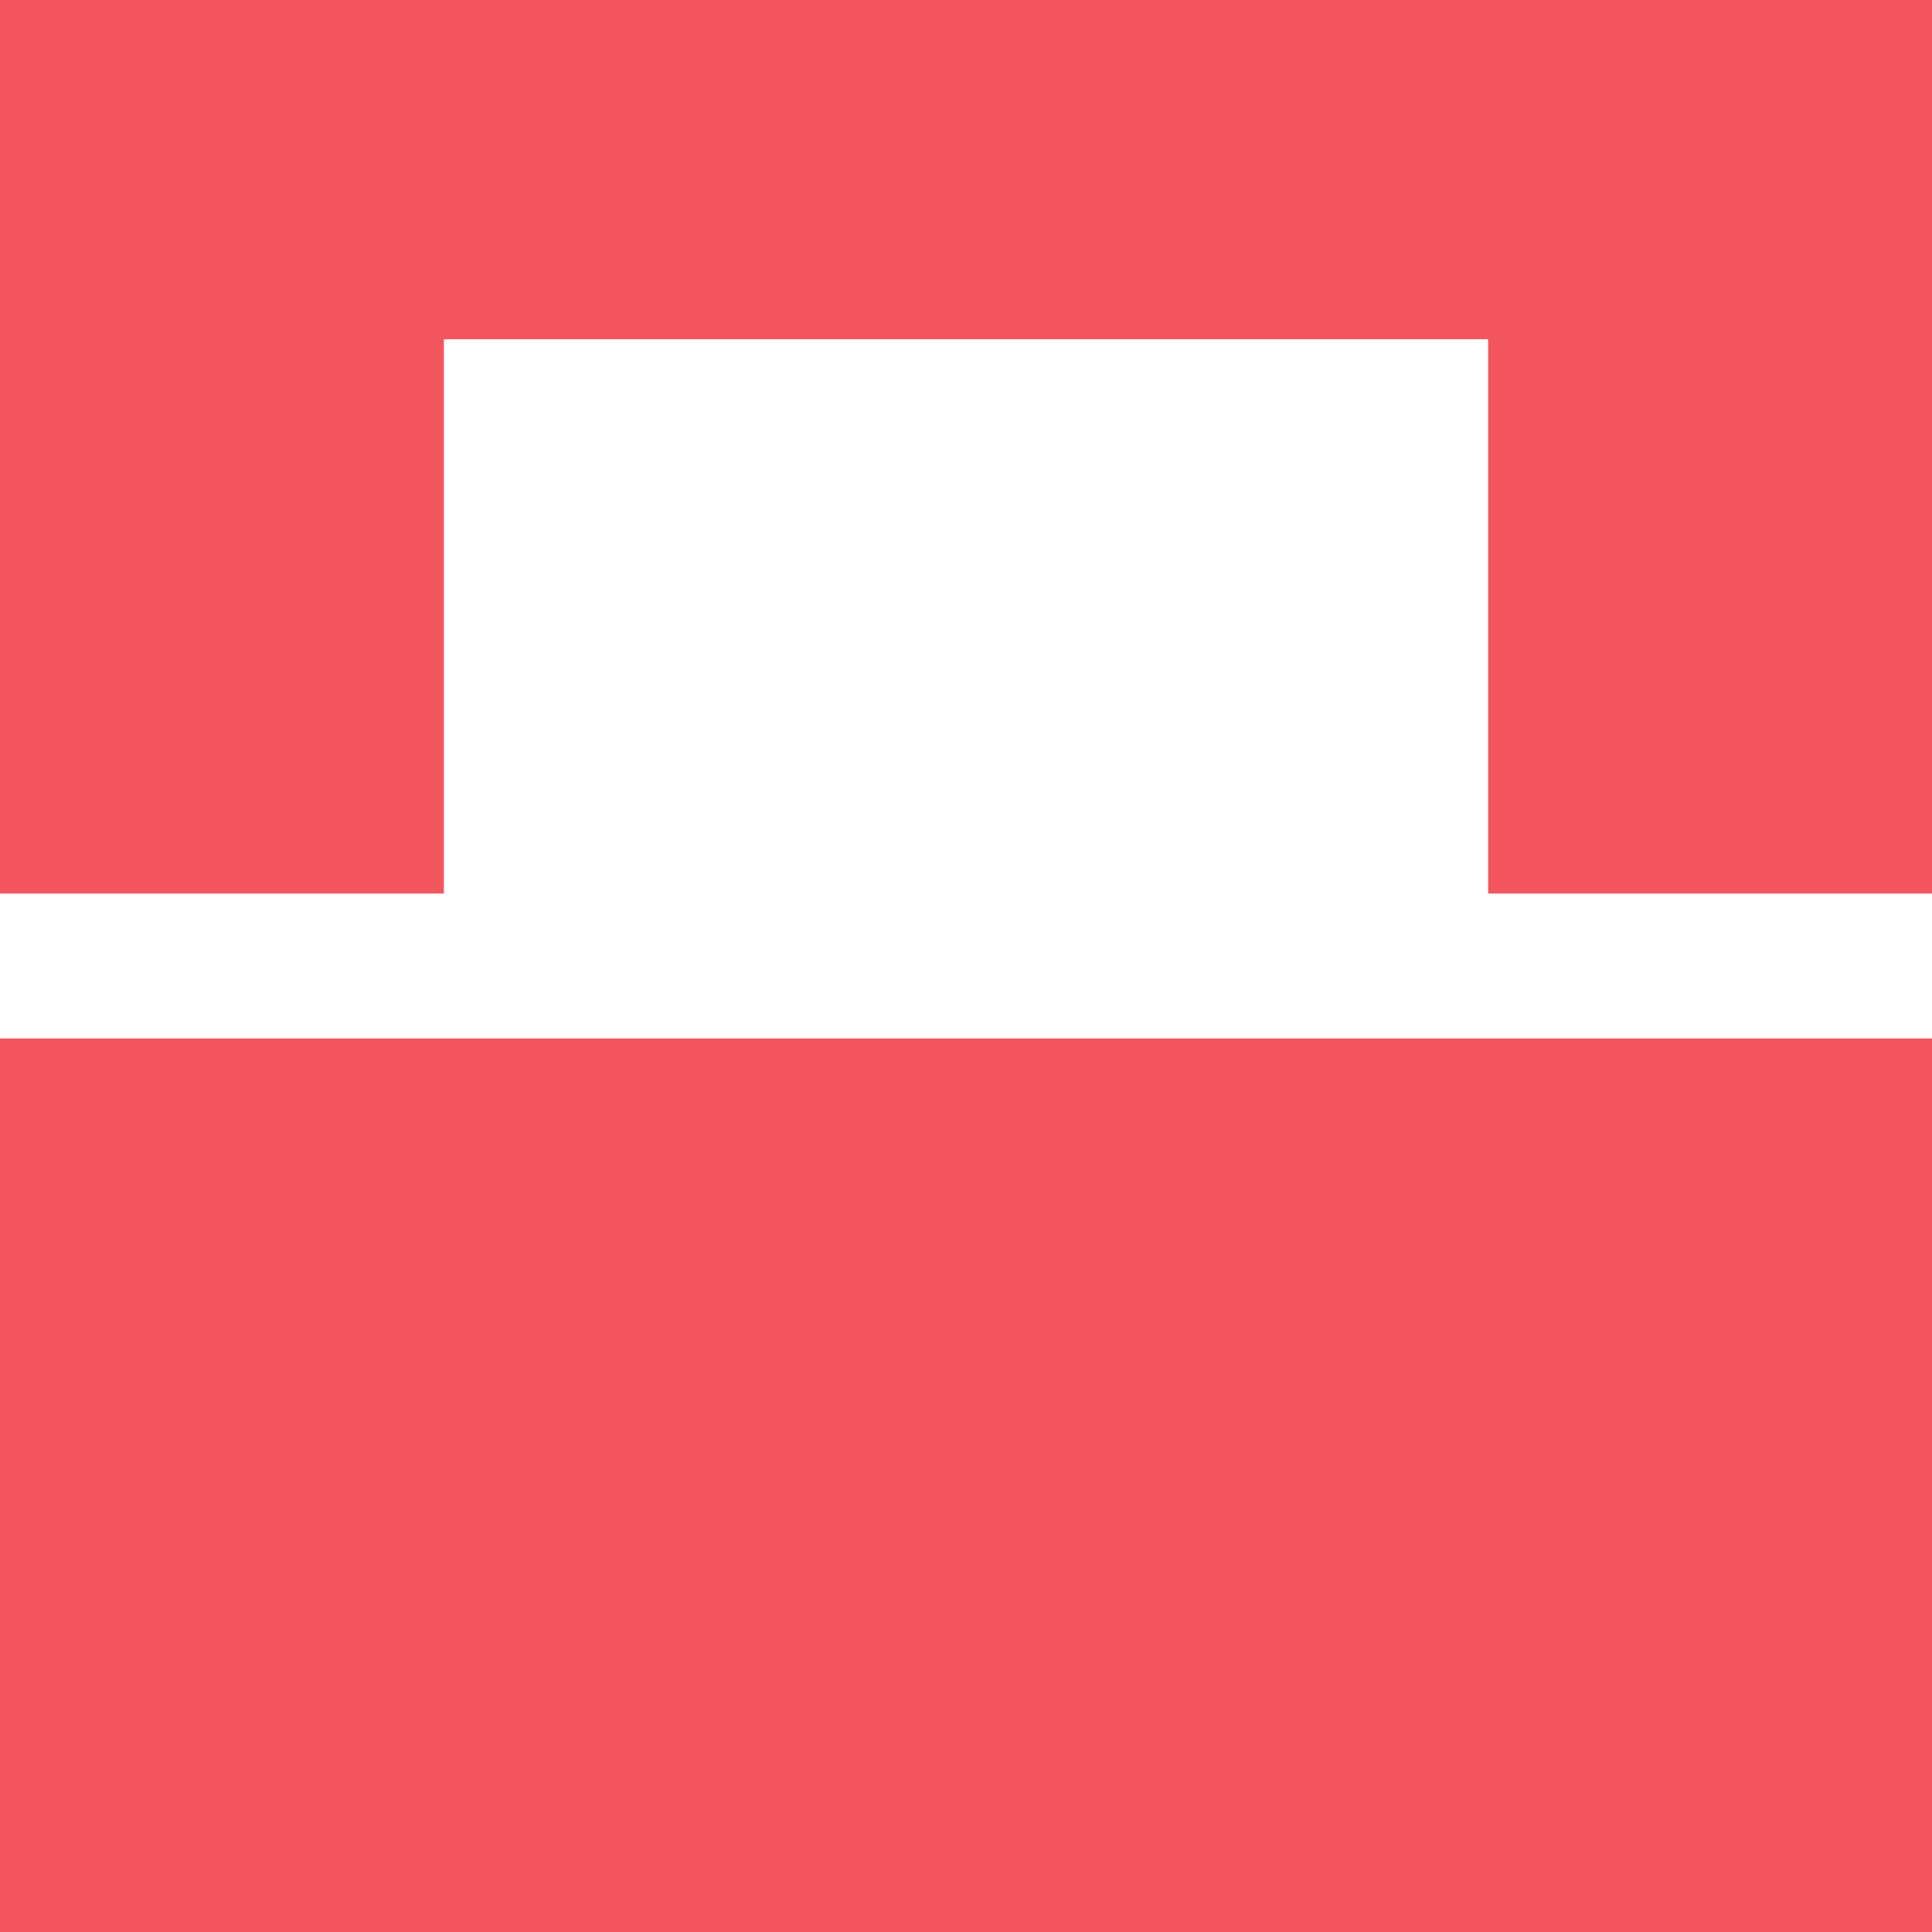
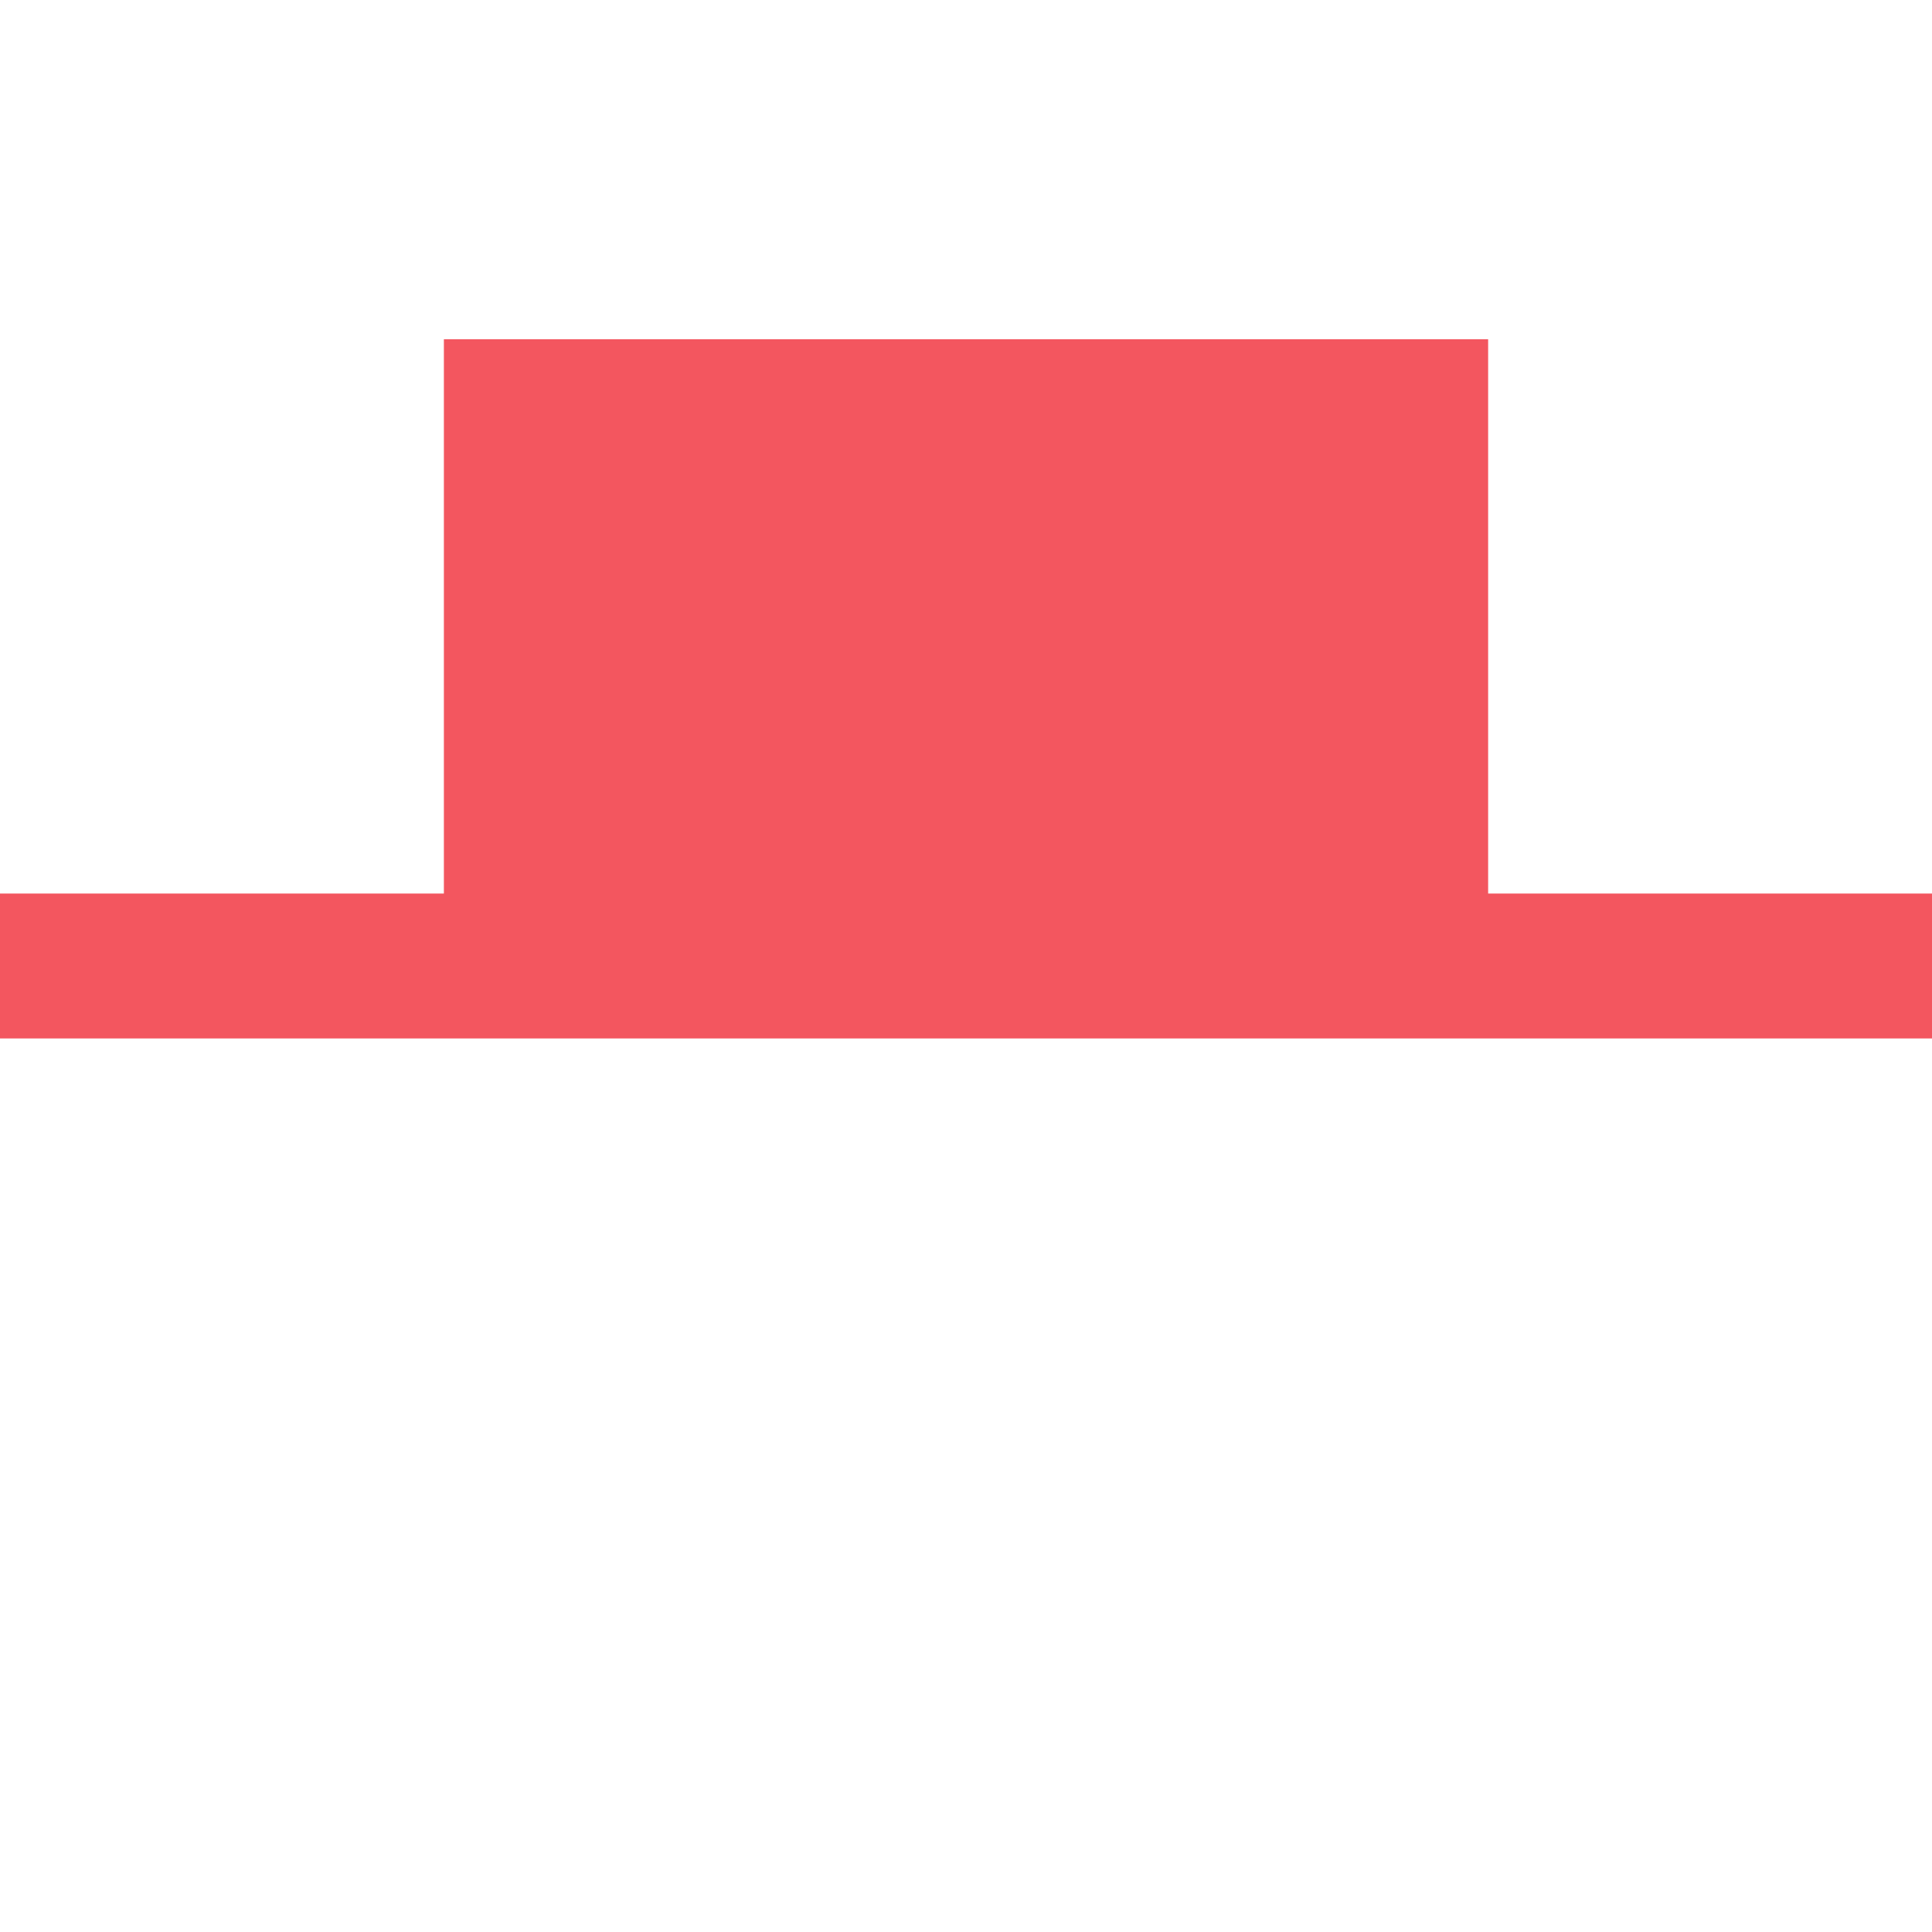
<svg xmlns="http://www.w3.org/2000/svg" width="106" height="106" viewBox="0 0 106 106" fill="none">
-   <path d="M81.647 56.975H24.354H0V49.025H24.354V18.614H81.647V49.025H106V0H0V106H106V56.975H81.647Z" fill="#F3565F" />
+   <path d="M81.647 56.975H24.354H0V49.025H24.354V18.614H81.647V49.025H106V0V106H106V56.975H81.647Z" fill="#F3565F" />
</svg>